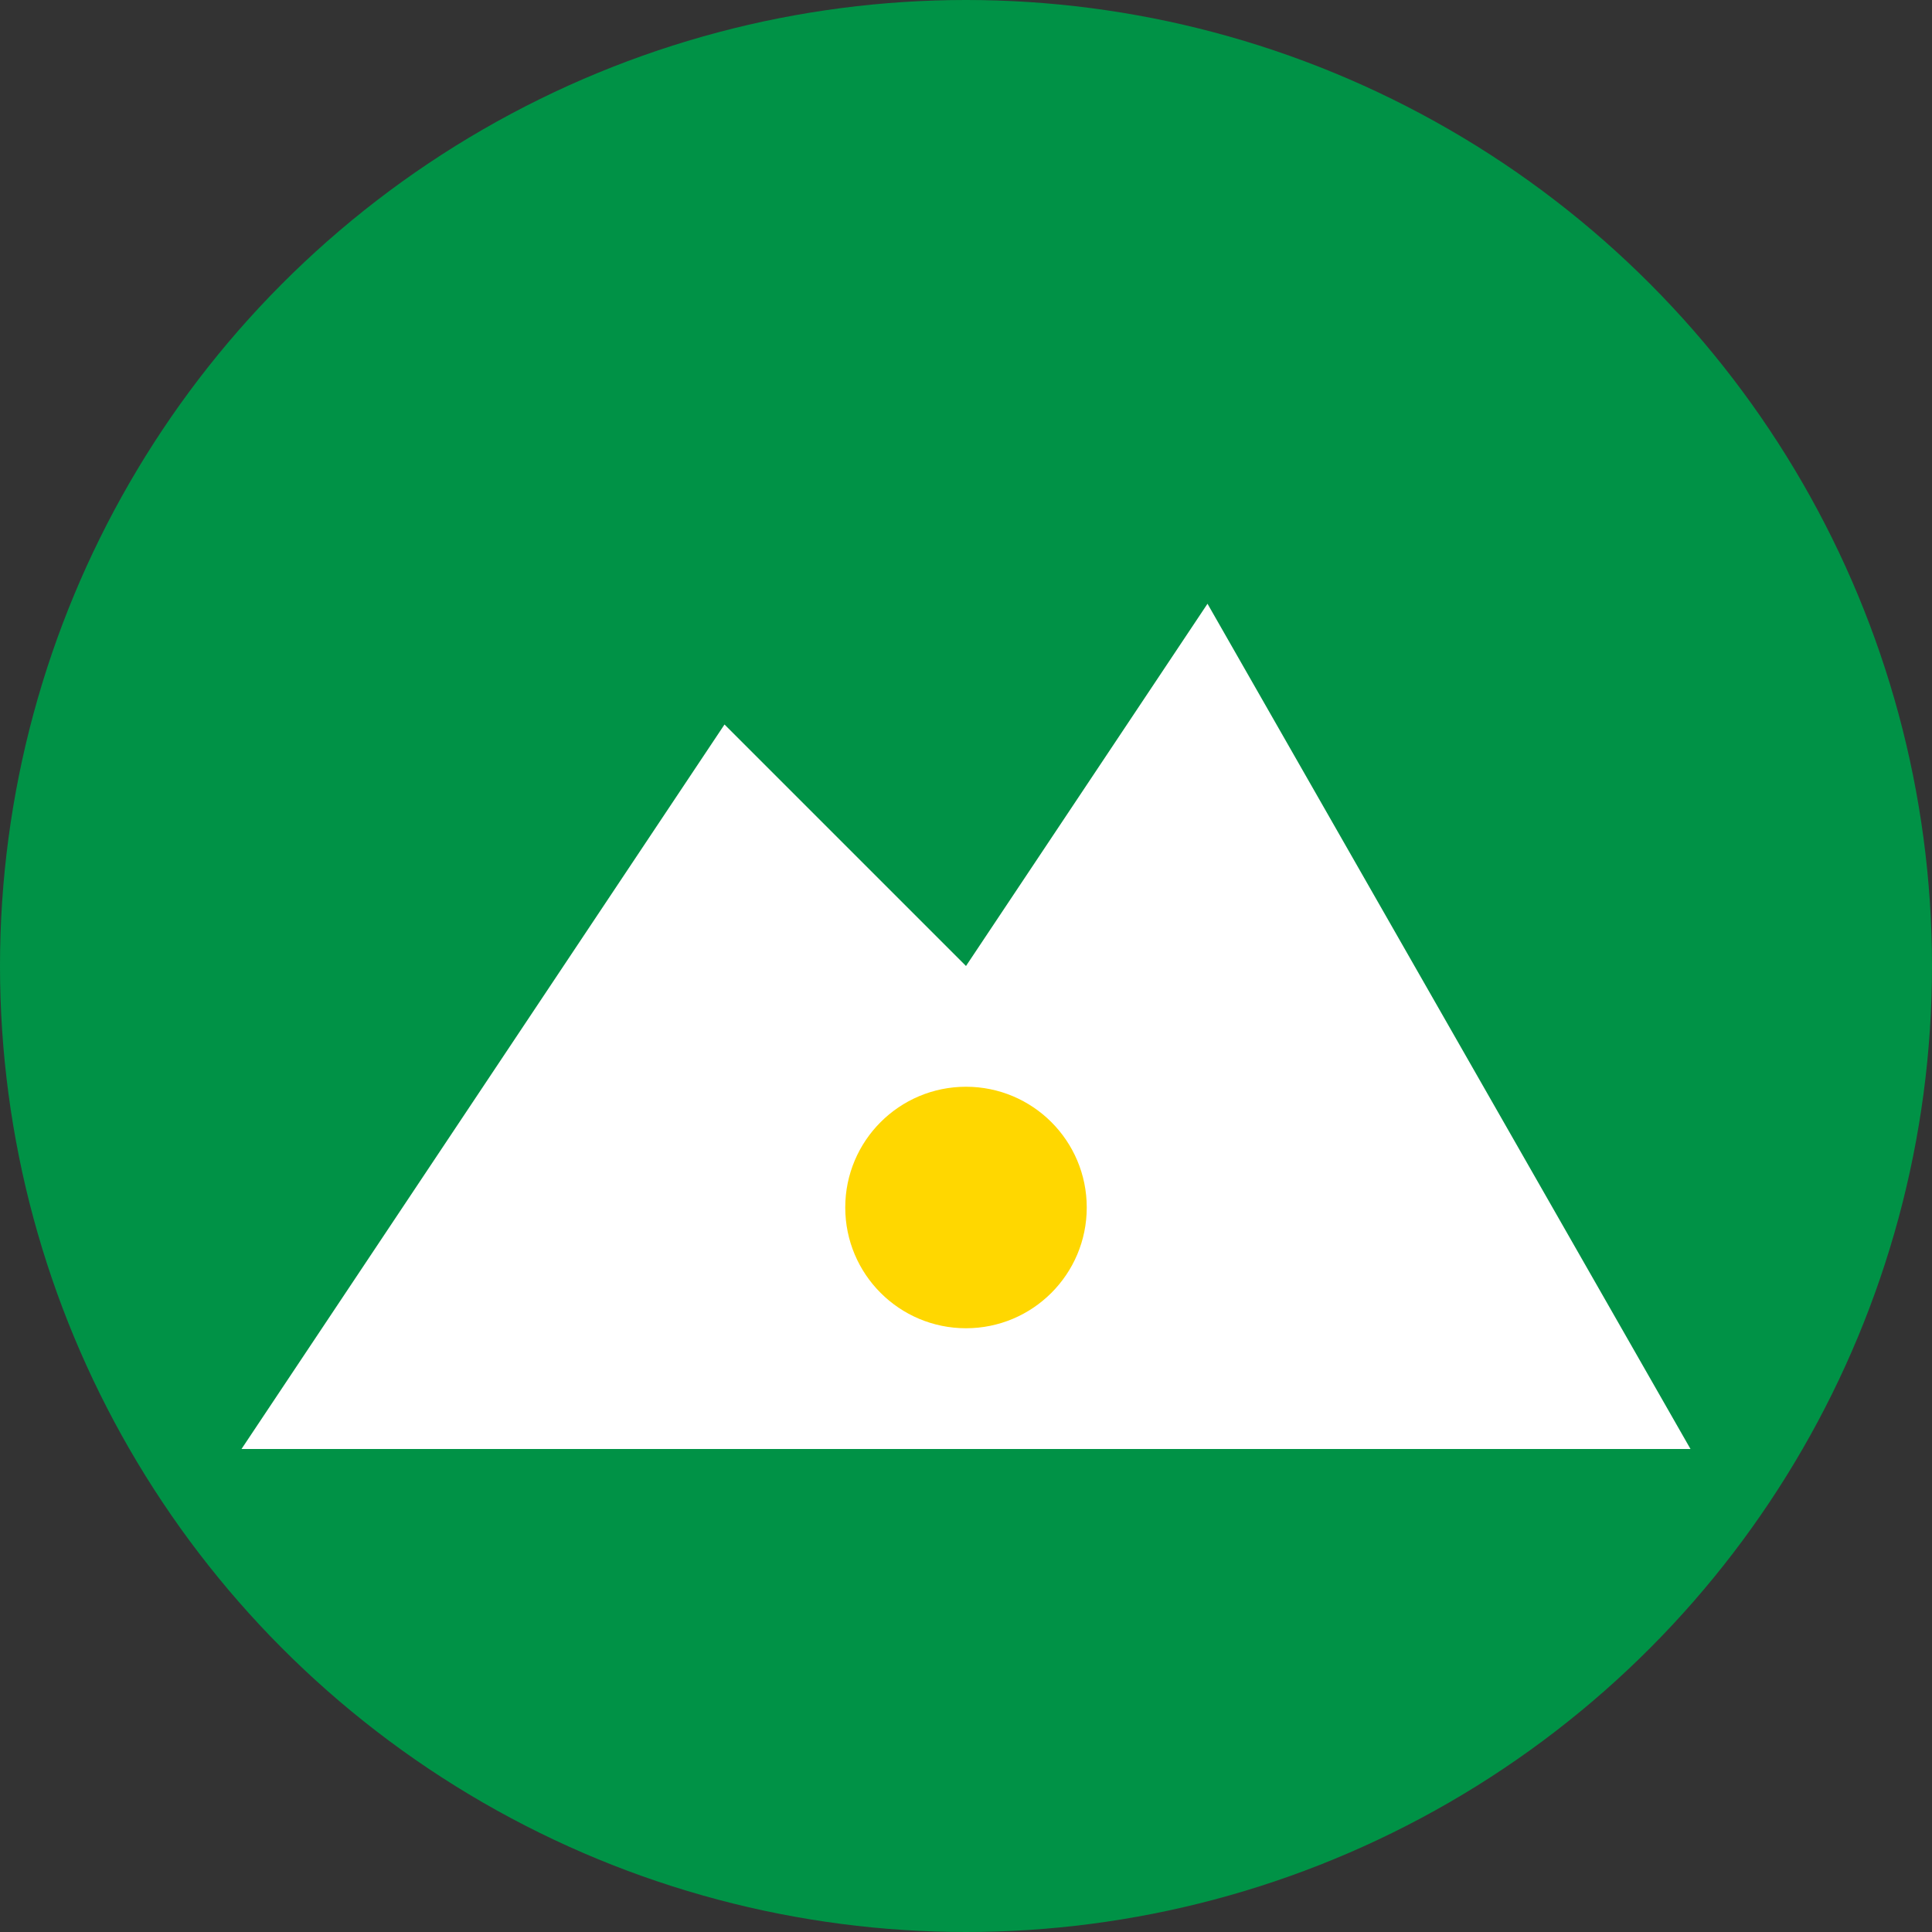
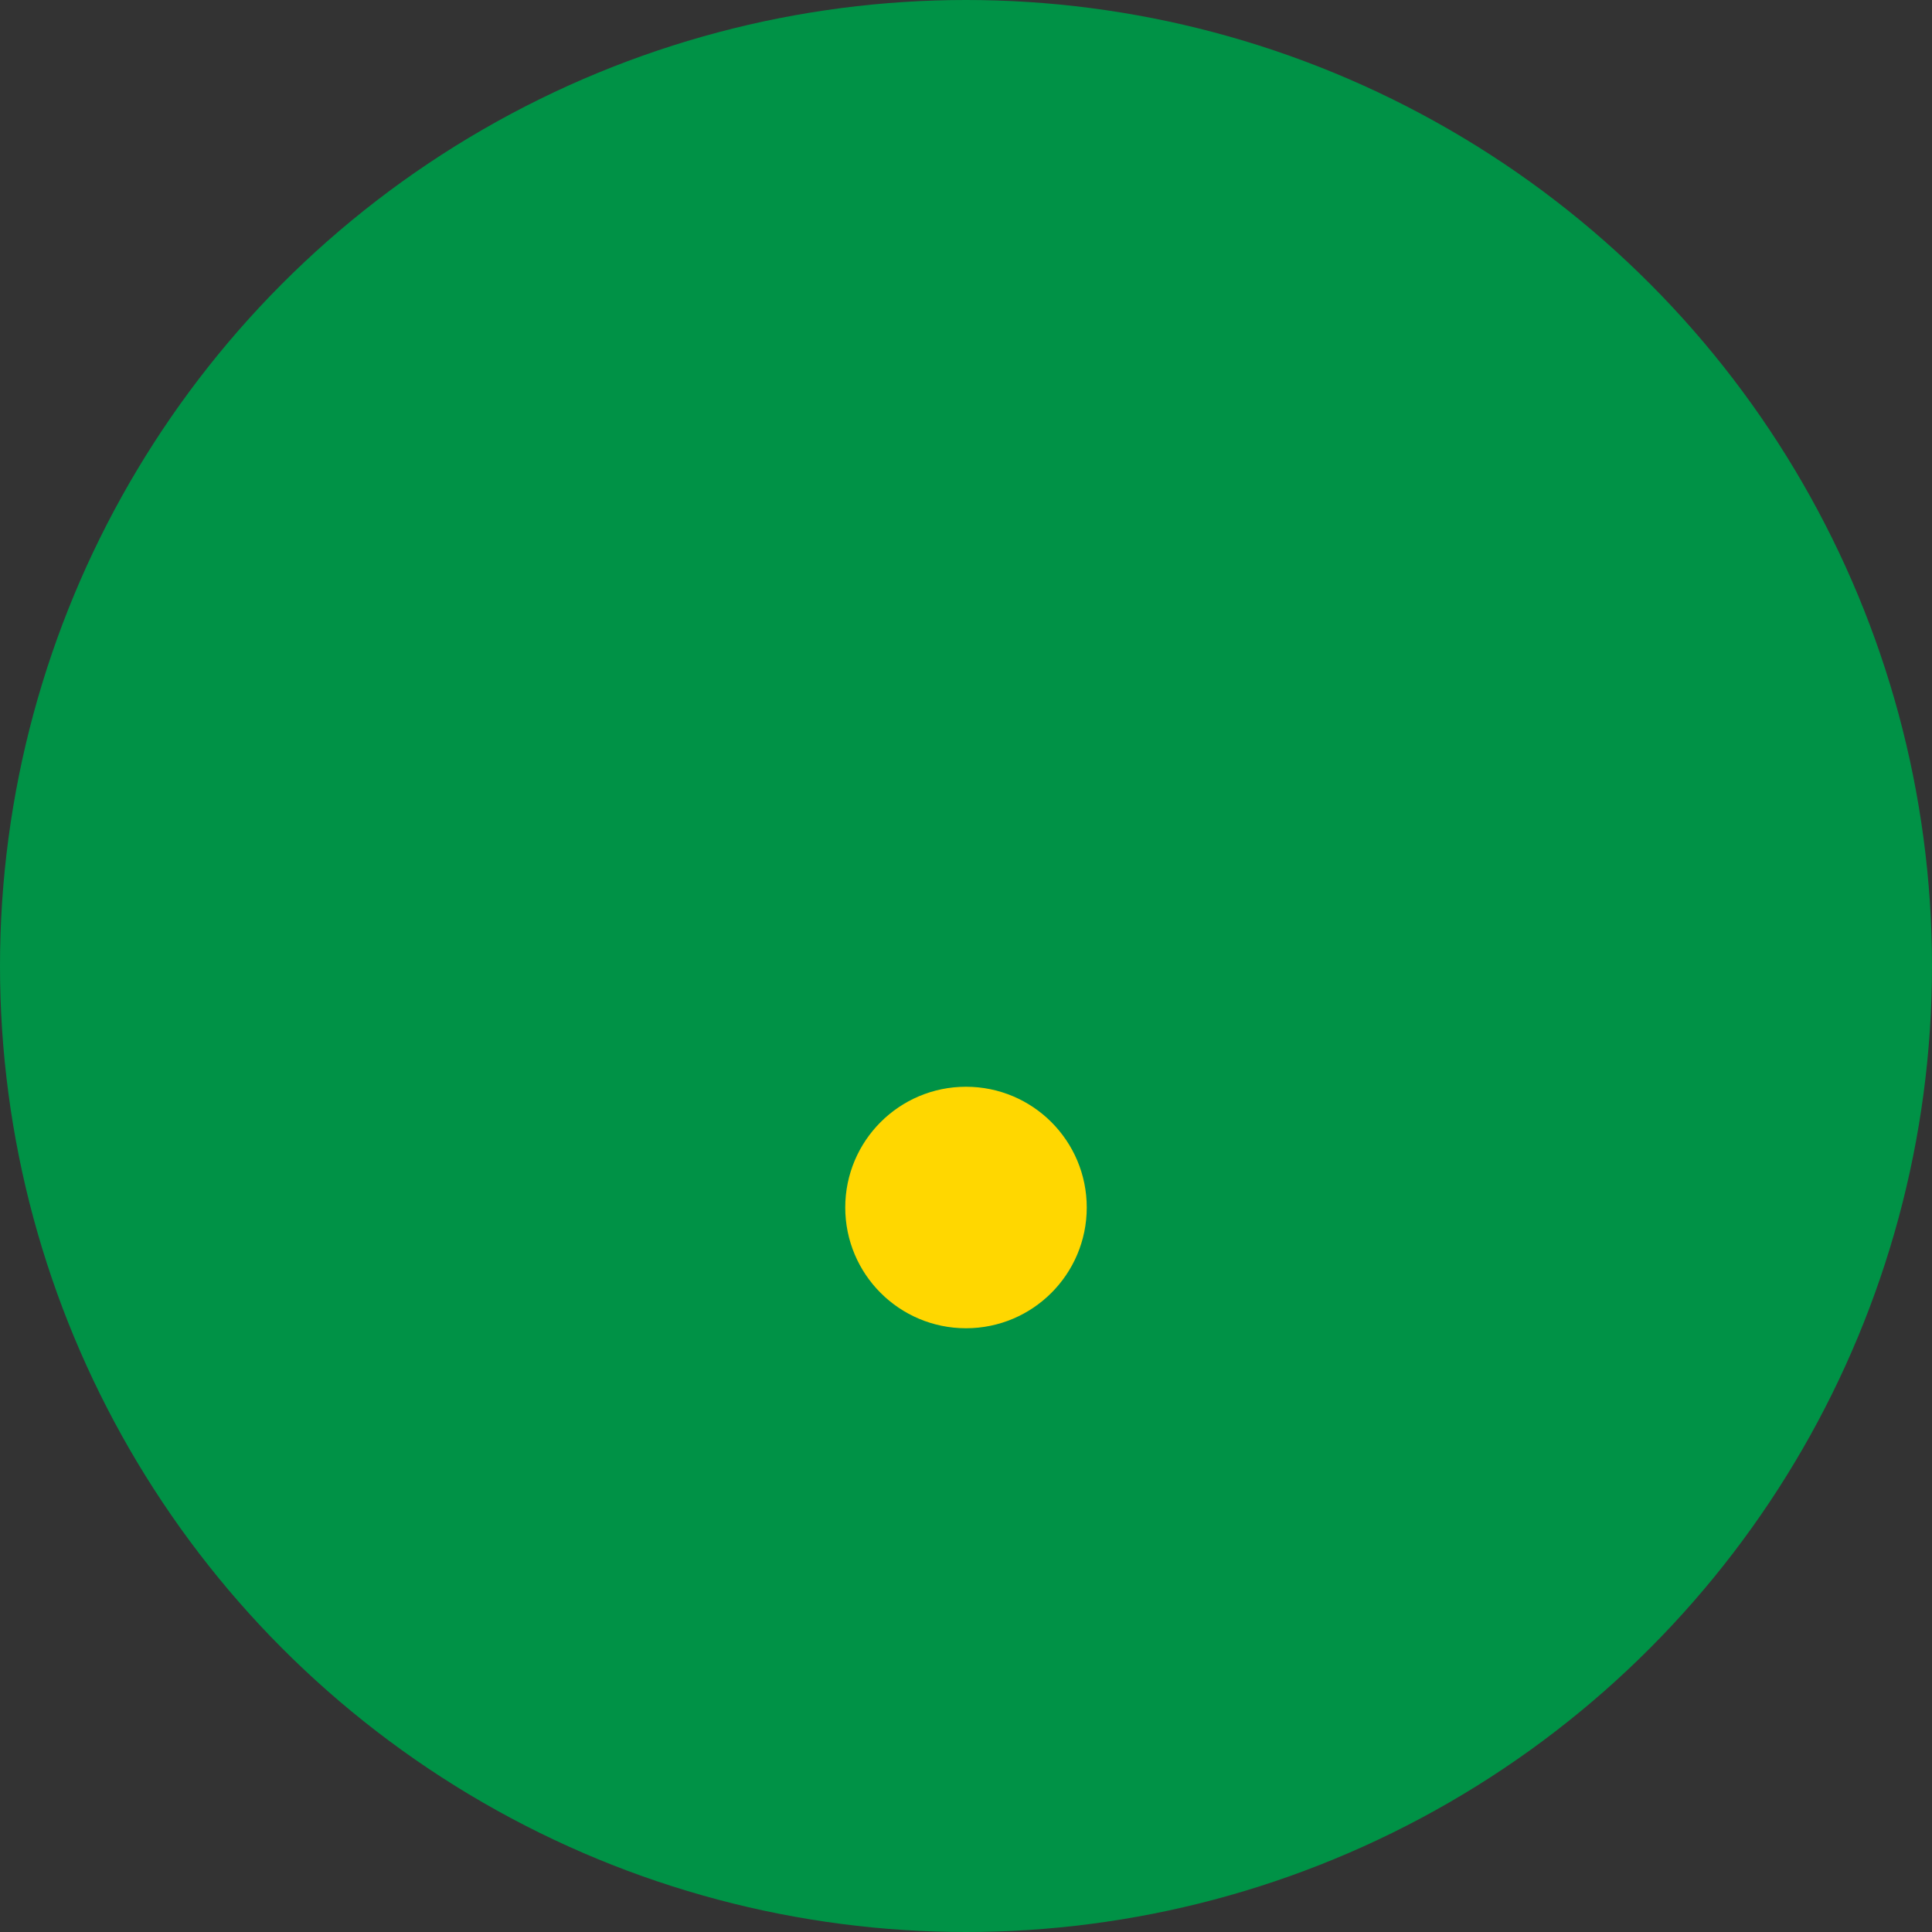
<svg xmlns="http://www.w3.org/2000/svg" viewBox="0 0 16 16" width="16" height="16">
  <rect x="0" y="0" width="16" height="16" fill="#333333" stroke="none" />
  <circle cx="8" cy="8" r="8" fill="#009246" />
-   <path d="M2 12 L6 6 L8 8 L10 5 L14 12 Z" fill="#FFFFFF" />
  <circle cx="8" cy="10" r="1" fill="#FFD700" />
</svg>